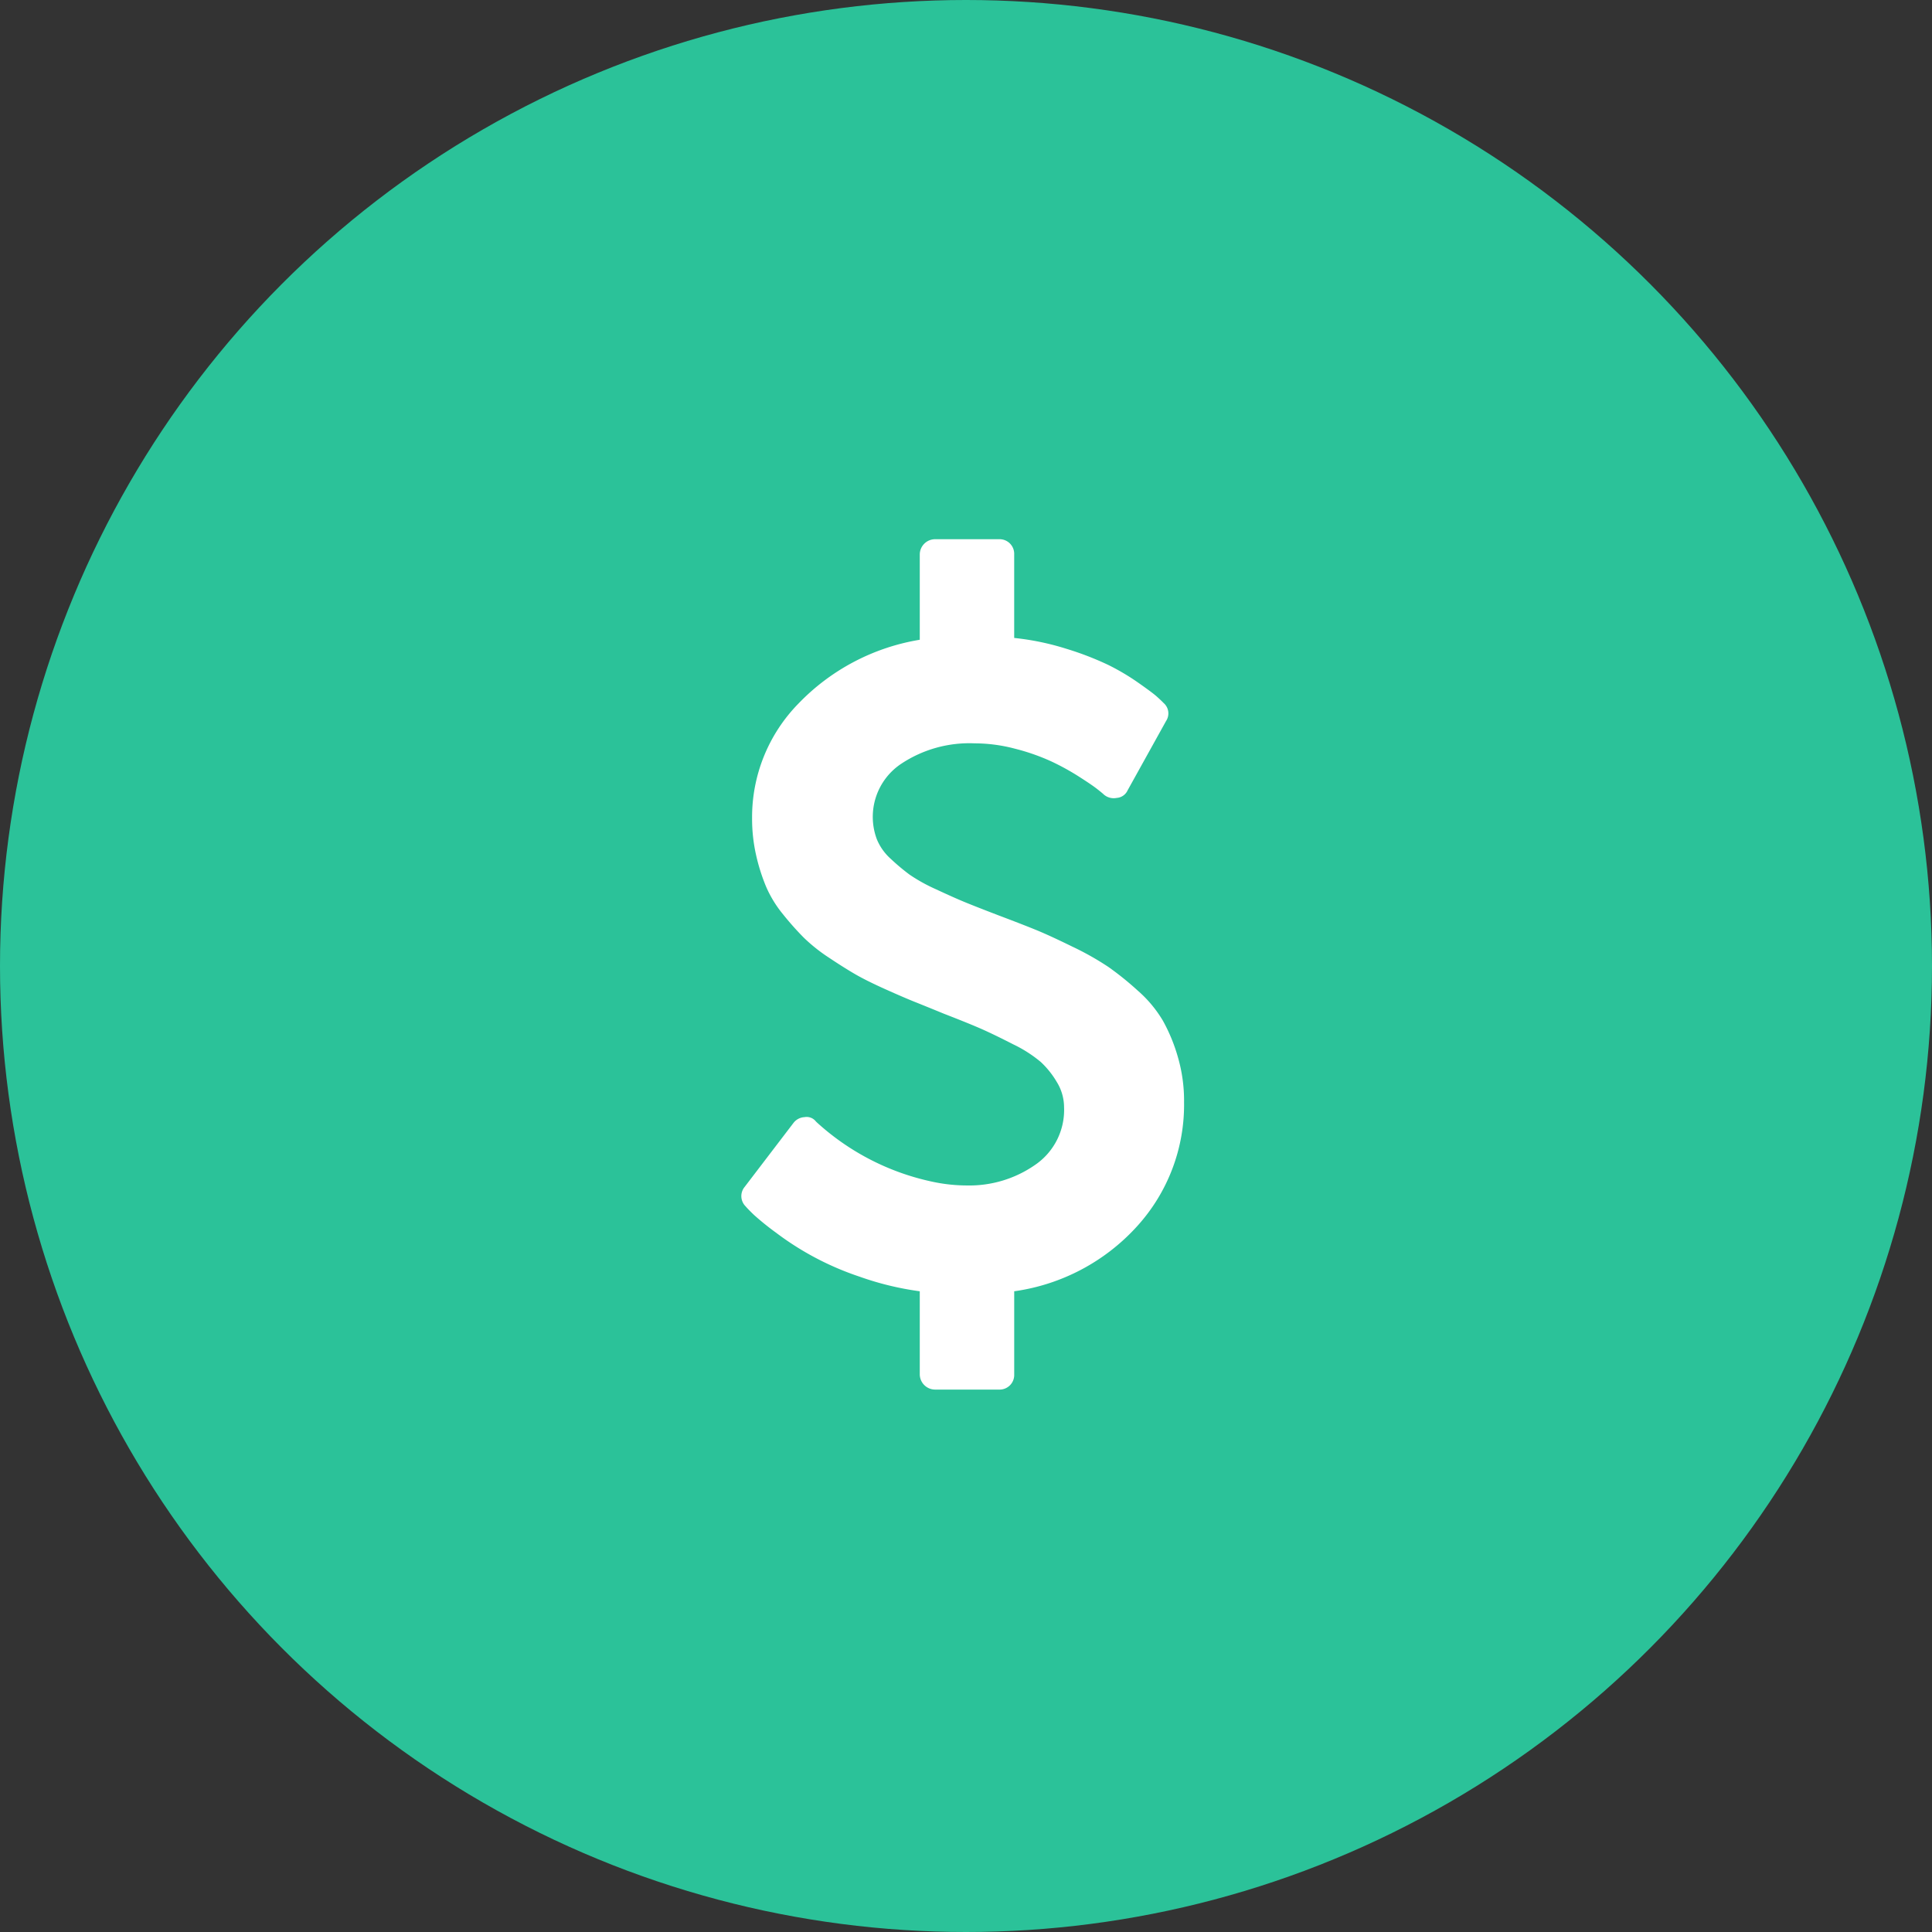
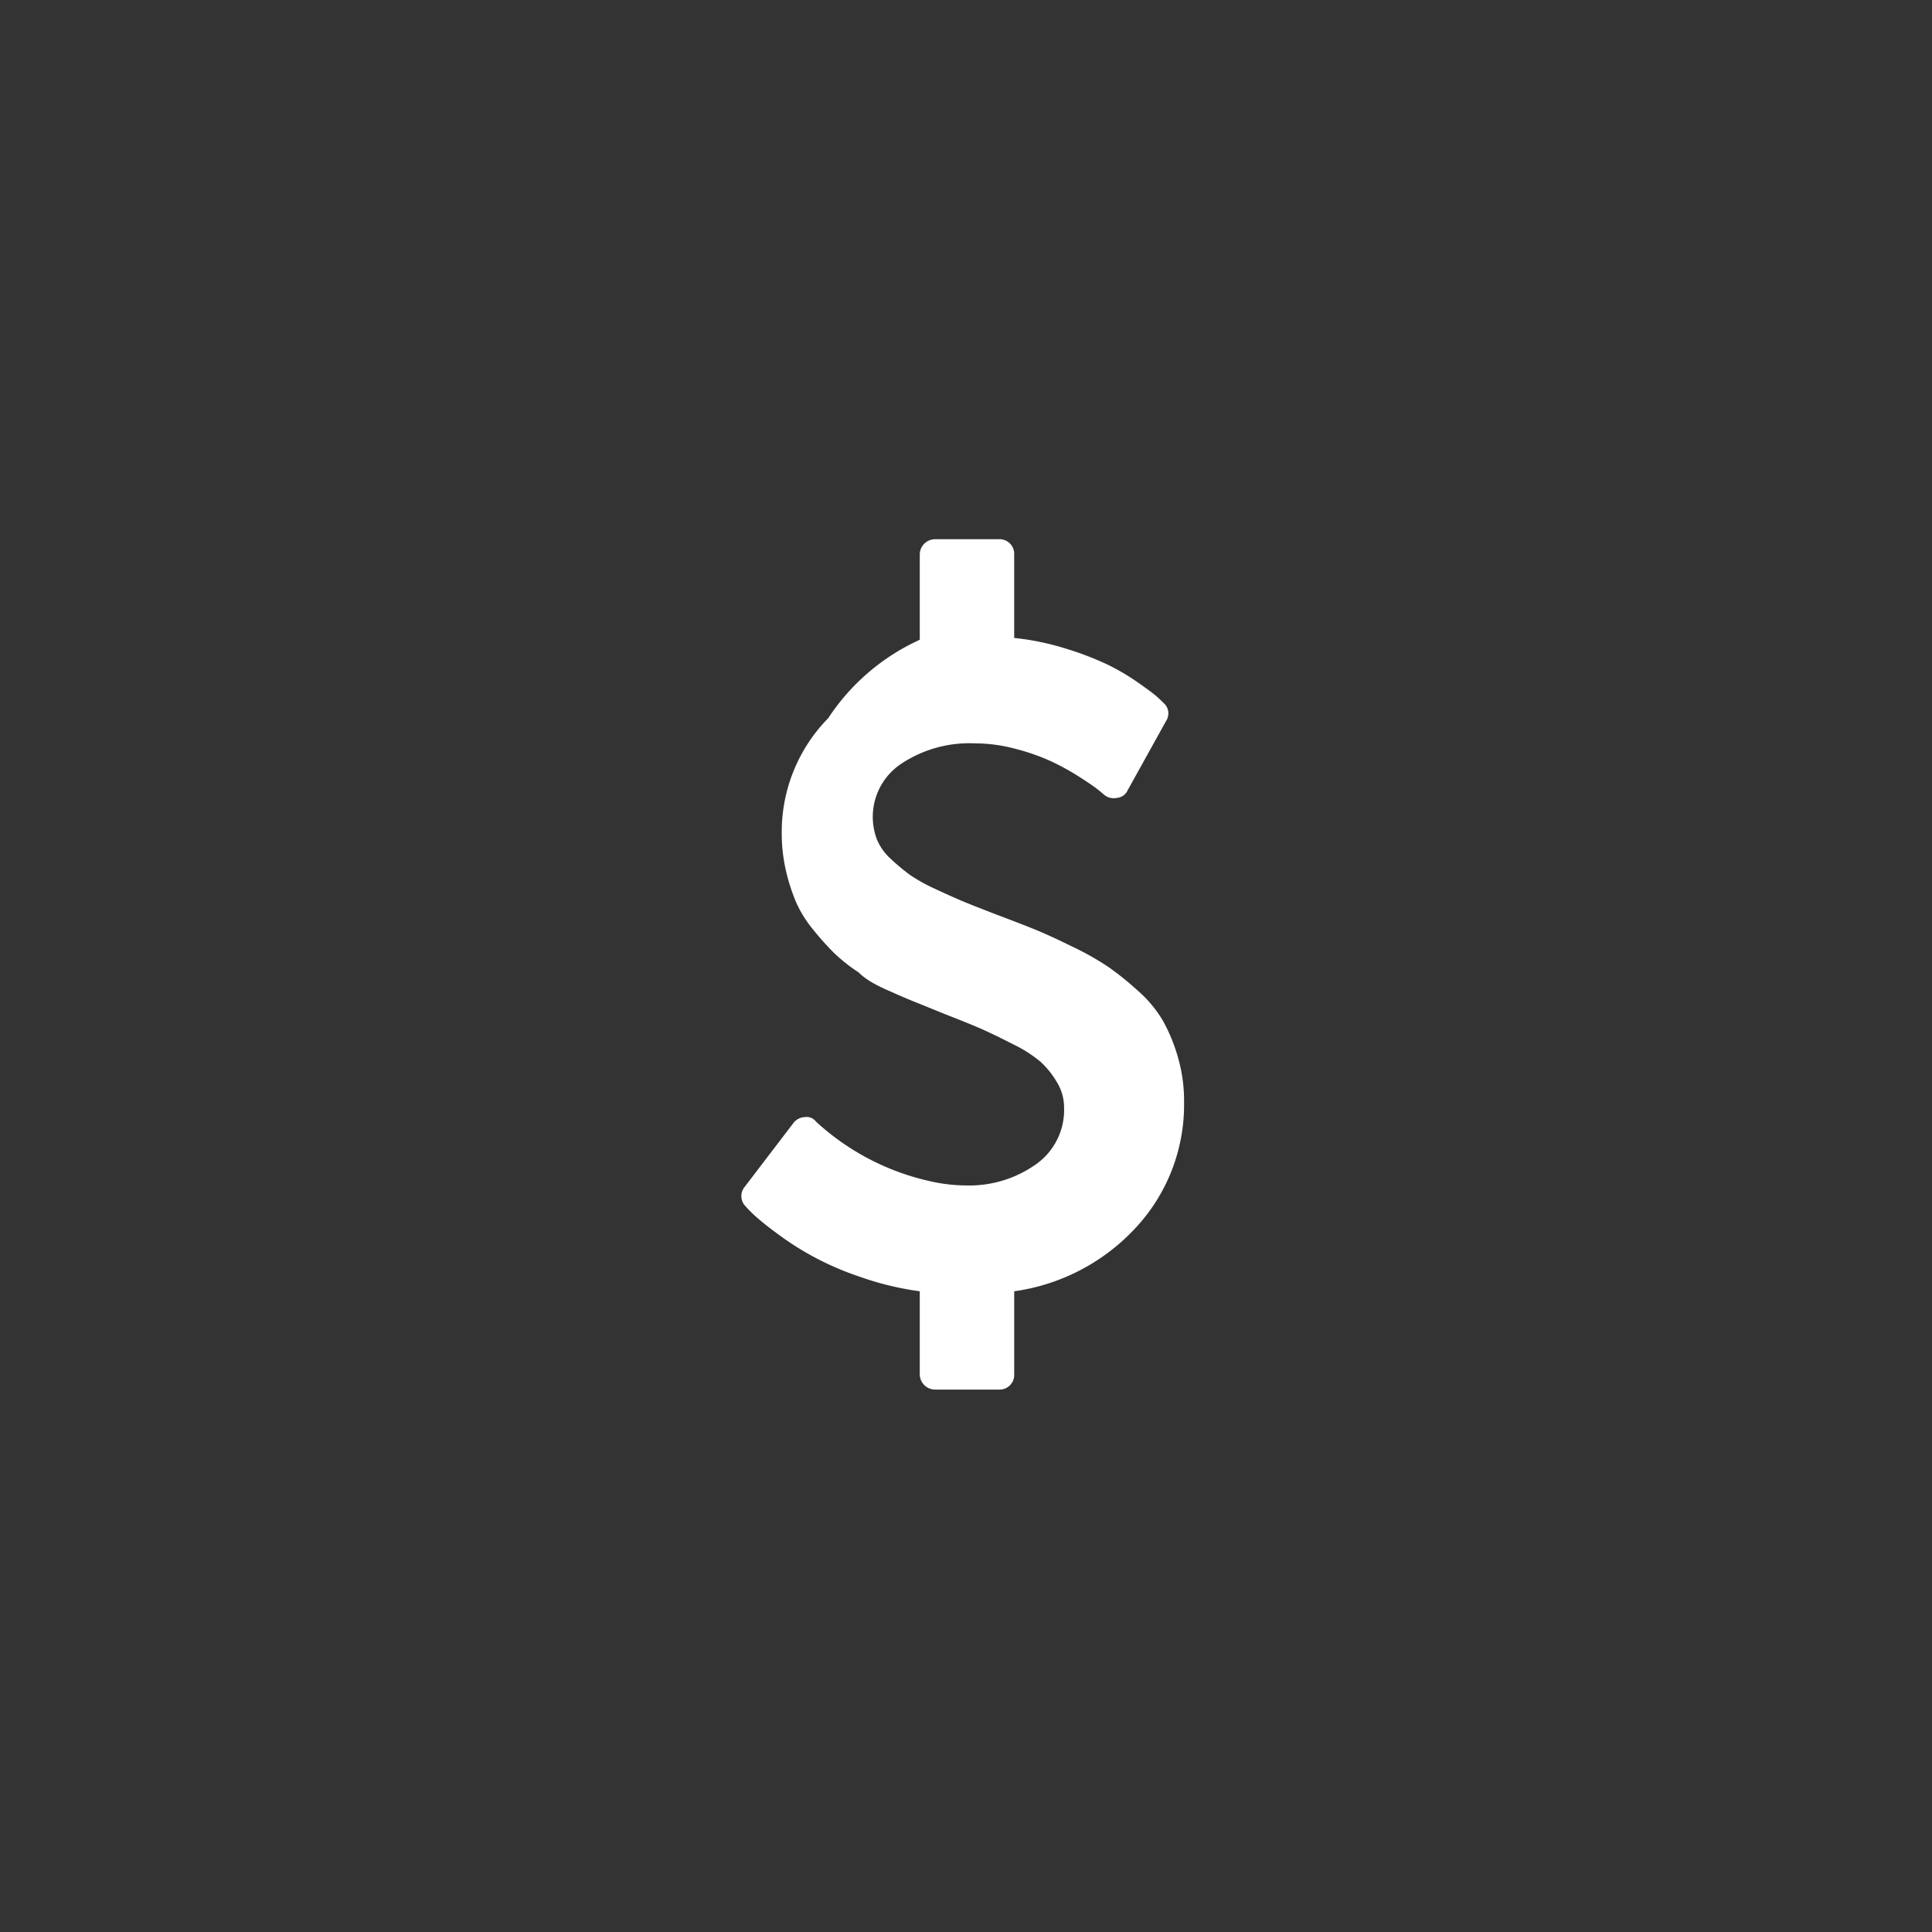
<svg xmlns="http://www.w3.org/2000/svg" width="86" height="86" viewBox="0 0 86 86">
  <rect x="0" y="0" width="86" height="86" fill="#333333" stroke="none" />
  <g id="Group_42" data-name="Group 42" transform="translate(-411 -964)">
    <g id="Group_14" data-name="Group 14" transform="translate(-88 316)">
-       <circle id="Ellipse_1" data-name="Ellipse 1" cx="43" cy="43" r="43" transform="translate(499 648)" fill="#2bc299" />
-     </g>
-     <path id="Icon_metro-dollar2" data-name="Icon metro-dollar2" d="M29.664,27.233a8.035,8.035,0,0,1-2.1,5.566,9.071,9.071,0,0,1-5.46,2.883v3.7a.651.651,0,0,1-.676.676H18.576a.685.685,0,0,1-.676-.676v-3.7a13.314,13.314,0,0,1-2.693-.655A12.971,12.971,0,0,1,11.5,33.073a12.037,12.037,0,0,1-.982-.792q-.264-.253-.37-.38a.641.641,0,0,1-.042-.866l2.176-2.851a.657.657,0,0,1,.486-.253.523.523,0,0,1,.507.19l.042.042a11.029,11.029,0,0,0,5.133,2.64,7.377,7.377,0,0,0,1.563.169,5.121,5.121,0,0,0,3.01-.908,2.959,2.959,0,0,0,1.3-2.577A2.141,2.141,0,0,0,24,26.367a3.958,3.958,0,0,0-.708-.887,5.8,5.8,0,0,0-1.236-.792q-.845-.433-1.394-.676t-1.69-.686q-.824-.338-1.3-.528t-1.3-.56q-.824-.37-1.32-.655t-1.193-.75a7.437,7.437,0,0,1-1.13-.9,13.165,13.165,0,0,1-.919-1.035,5.167,5.167,0,0,1-.75-1.225,8.472,8.472,0,0,1-.444-1.4,7.331,7.331,0,0,1-.18-1.647,7.222,7.222,0,0,1,2.07-5.111A9.665,9.665,0,0,1,17.9,6.681v-3.8a.685.685,0,0,1,.676-.676h2.851a.651.651,0,0,1,.676.676V6.6a11.748,11.748,0,0,1,2.334.486,13.533,13.533,0,0,1,1.838.708,10.177,10.177,0,0,1,1.341.792q.634.444.824.613t.317.3a.611.611,0,0,1,.106.8l-1.711,3.084a.575.575,0,0,1-.486.338.673.673,0,0,1-.57-.148q-.063-.063-.306-.253t-.824-.56a10.9,10.9,0,0,0-1.236-.676,9.433,9.433,0,0,0-1.574-.549,7.047,7.047,0,0,0-1.806-.243,5.489,5.489,0,0,0-3.274.908,2.839,2.839,0,0,0-1.088,3.358,2.377,2.377,0,0,0,.623.877,9.308,9.308,0,0,0,.834.7,7.44,7.44,0,0,0,1.183.655q.792.37,1.278.57t1.479.581q1.119.422,1.711.665t1.605.739a12.76,12.76,0,0,1,1.595.9,13.485,13.485,0,0,1,1.31,1.056,5.469,5.469,0,0,1,1.119,1.341,7.654,7.654,0,0,1,.665,1.616,6.968,6.968,0,0,1,.275,1.985Z" transform="translate(434.042 985.797)" fill="#fff" />
+       </g>
+     <path id="Icon_metro-dollar2" data-name="Icon metro-dollar2" d="M29.664,27.233a8.035,8.035,0,0,1-2.1,5.566,9.071,9.071,0,0,1-5.46,2.883v3.7a.651.651,0,0,1-.676.676H18.576a.685.685,0,0,1-.676-.676v-3.7a13.314,13.314,0,0,1-2.693-.655A12.971,12.971,0,0,1,11.5,33.073a12.037,12.037,0,0,1-.982-.792q-.264-.253-.37-.38a.641.641,0,0,1-.042-.866l2.176-2.851a.657.657,0,0,1,.486-.253.523.523,0,0,1,.507.19l.042.042a11.029,11.029,0,0,0,5.133,2.64,7.377,7.377,0,0,0,1.563.169,5.121,5.121,0,0,0,3.01-.908,2.959,2.959,0,0,0,1.3-2.577A2.141,2.141,0,0,0,24,26.367a3.958,3.958,0,0,0-.708-.887,5.8,5.8,0,0,0-1.236-.792q-.845-.433-1.394-.676t-1.69-.686q-.824-.338-1.3-.528t-1.3-.56t-1.193-.75a7.437,7.437,0,0,1-1.13-.9,13.165,13.165,0,0,1-.919-1.035,5.167,5.167,0,0,1-.75-1.225,8.472,8.472,0,0,1-.444-1.4,7.331,7.331,0,0,1-.18-1.647,7.222,7.222,0,0,1,2.07-5.111A9.665,9.665,0,0,1,17.9,6.681v-3.8a.685.685,0,0,1,.676-.676h2.851a.651.651,0,0,1,.676.676V6.6a11.748,11.748,0,0,1,2.334.486,13.533,13.533,0,0,1,1.838.708,10.177,10.177,0,0,1,1.341.792q.634.444.824.613t.317.3a.611.611,0,0,1,.106.8l-1.711,3.084a.575.575,0,0,1-.486.338.673.673,0,0,1-.57-.148q-.063-.063-.306-.253t-.824-.56a10.9,10.9,0,0,0-1.236-.676,9.433,9.433,0,0,0-1.574-.549,7.047,7.047,0,0,0-1.806-.243,5.489,5.489,0,0,0-3.274.908,2.839,2.839,0,0,0-1.088,3.358,2.377,2.377,0,0,0,.623.877,9.308,9.308,0,0,0,.834.7,7.44,7.44,0,0,0,1.183.655q.792.37,1.278.57t1.479.581q1.119.422,1.711.665t1.605.739a12.76,12.76,0,0,1,1.595.9,13.485,13.485,0,0,1,1.31,1.056,5.469,5.469,0,0,1,1.119,1.341,7.654,7.654,0,0,1,.665,1.616,6.968,6.968,0,0,1,.275,1.985Z" transform="translate(434.042 985.797)" fill="#fff" />
  </g>
</svg>